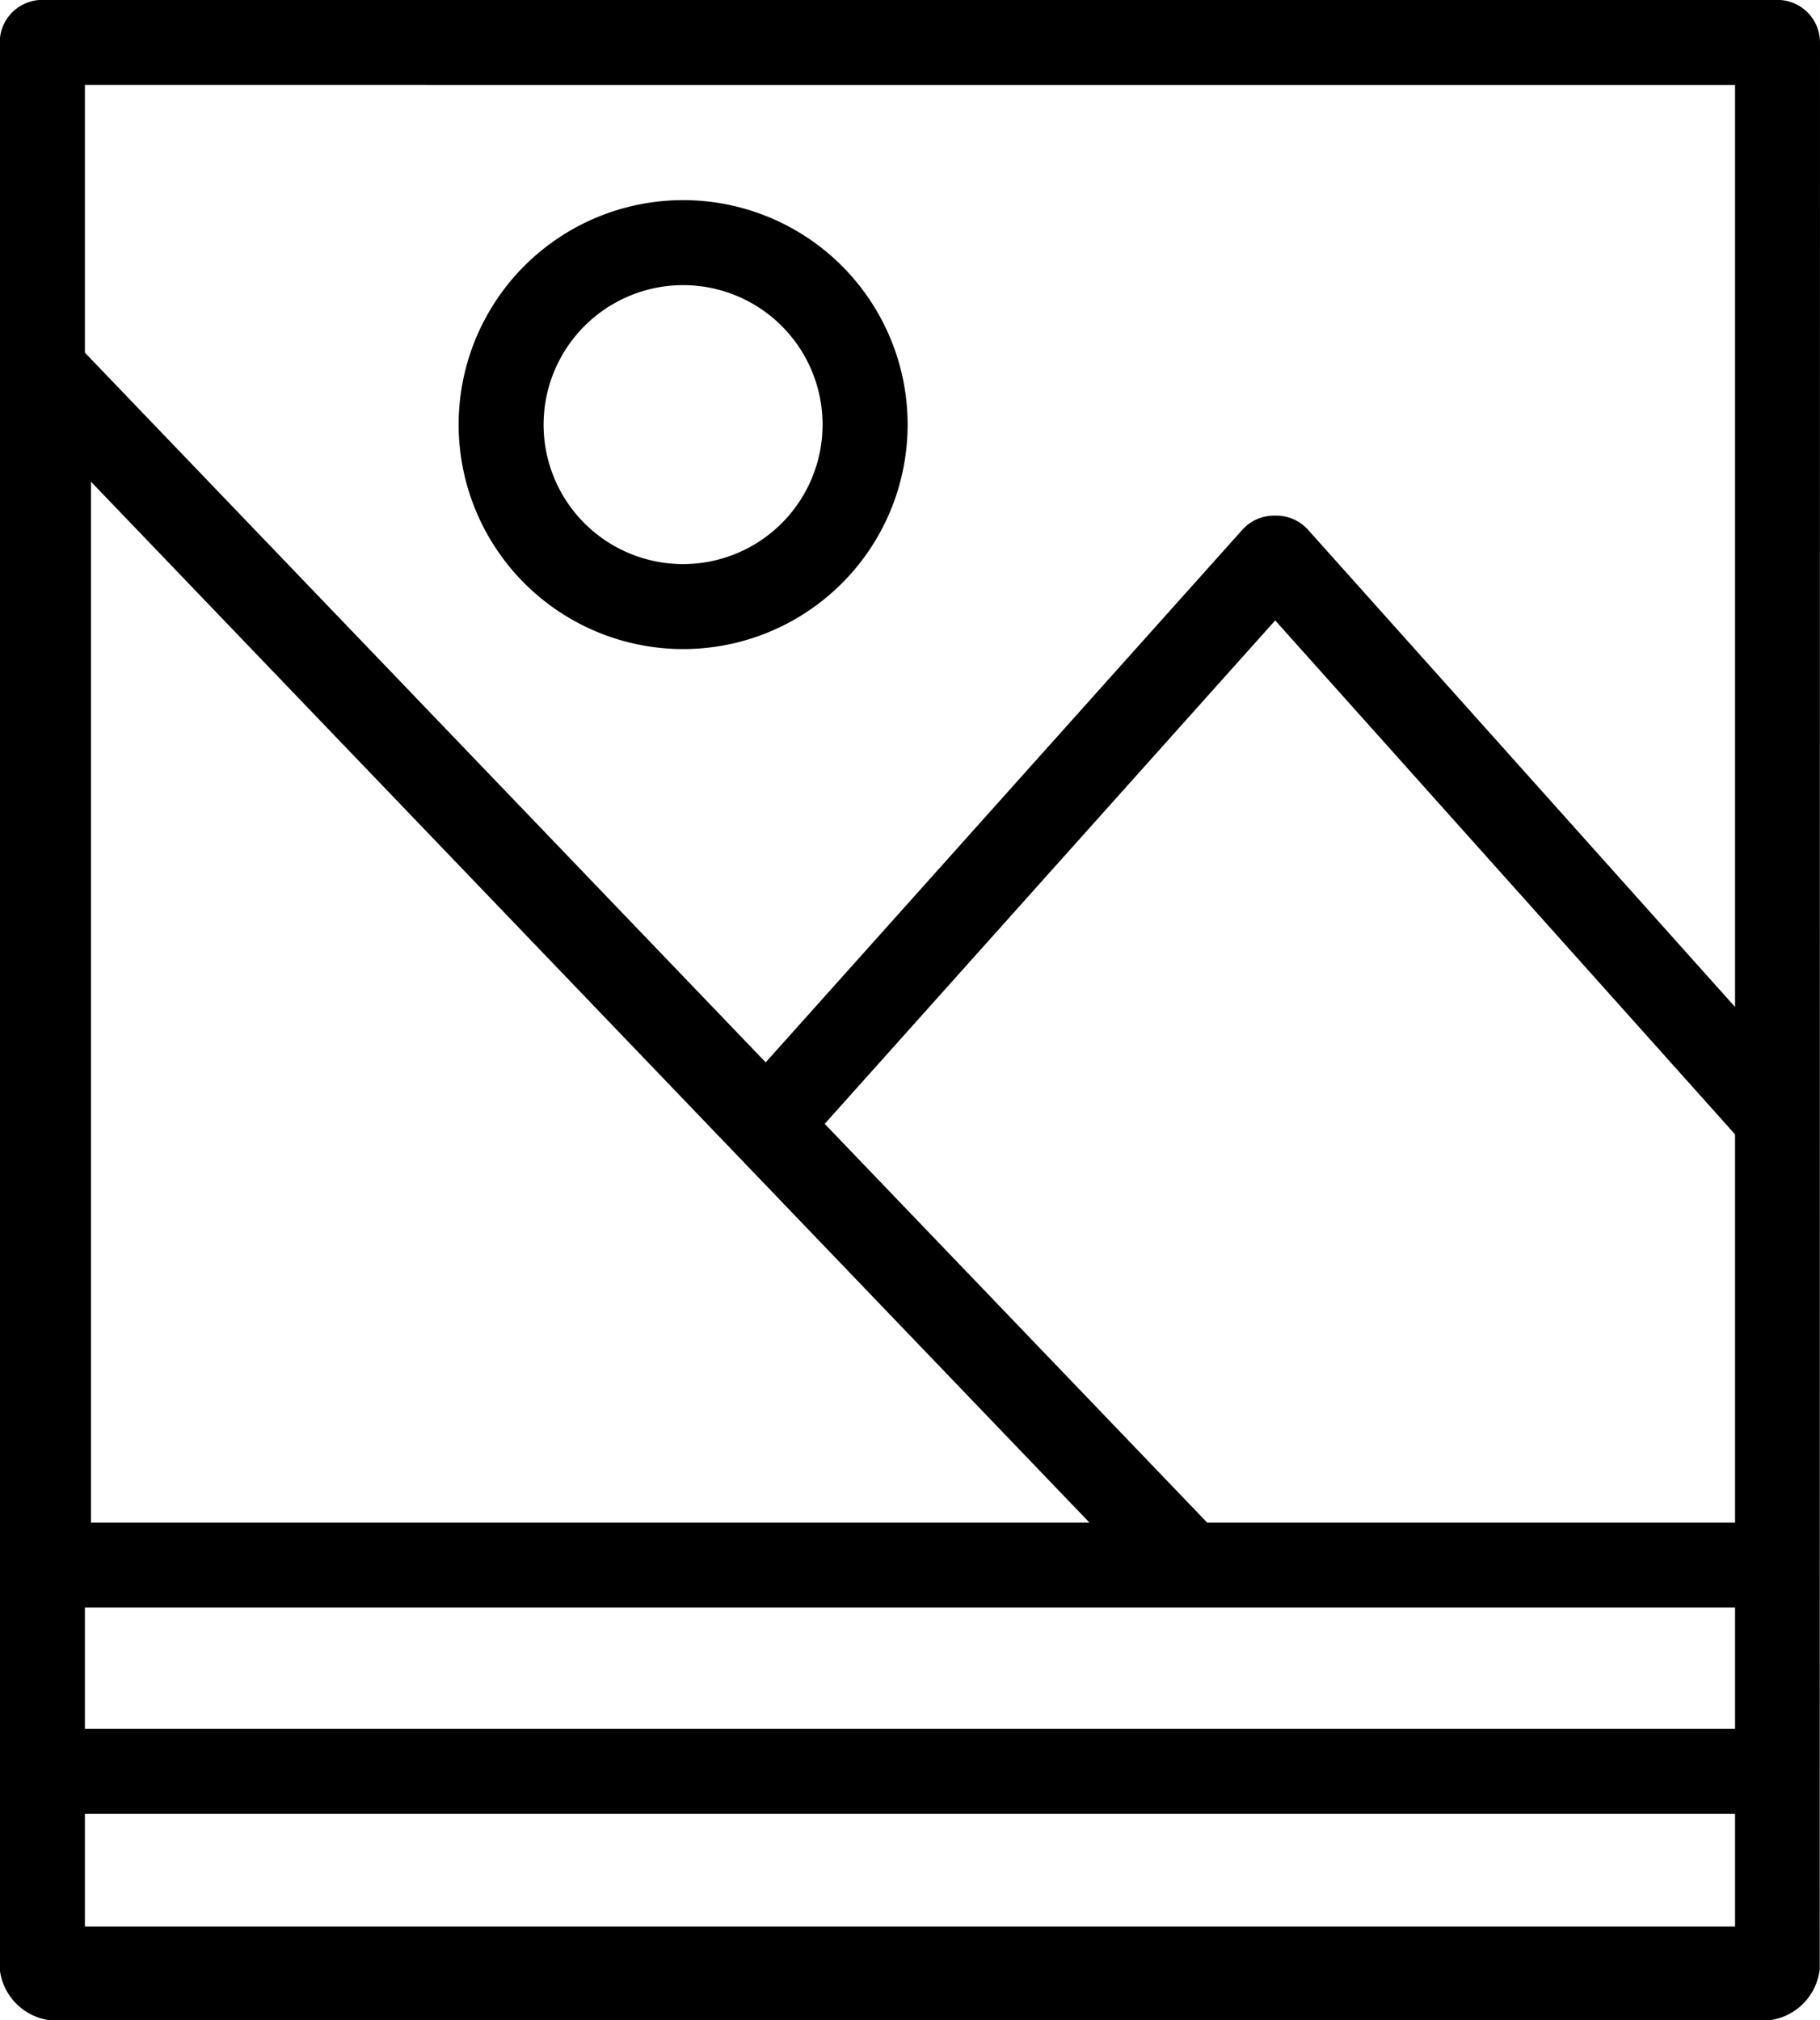
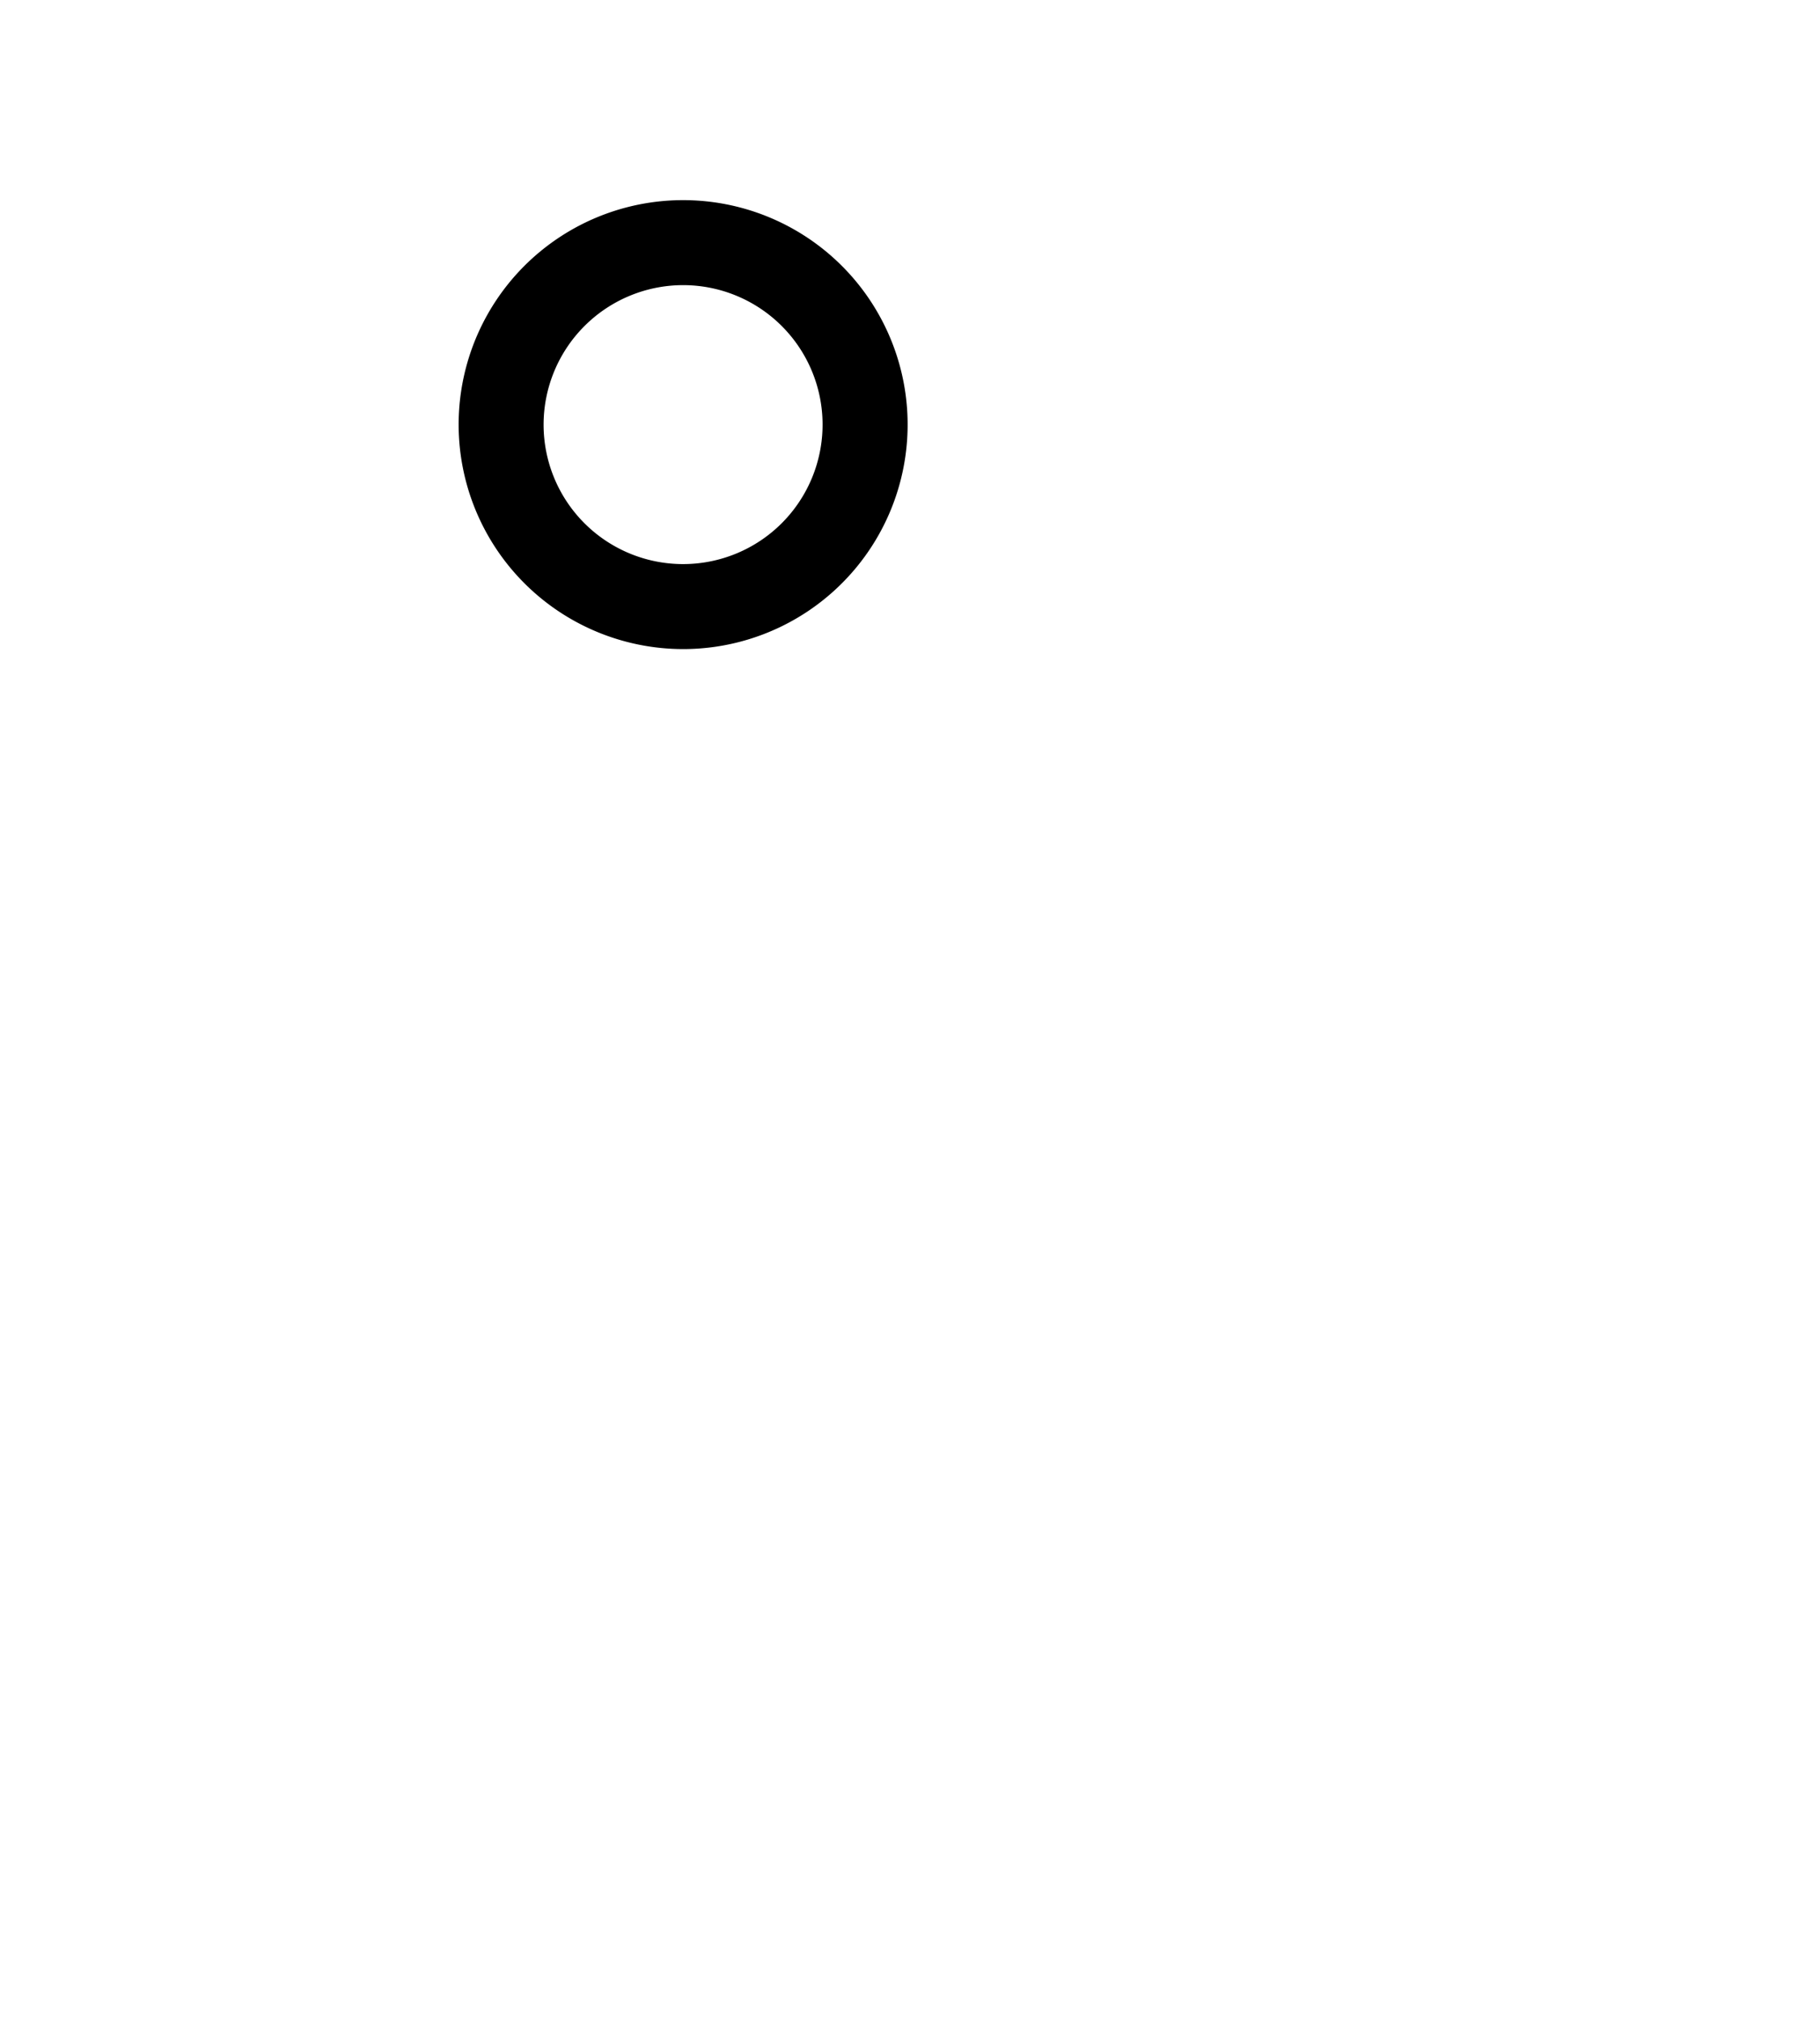
<svg xmlns="http://www.w3.org/2000/svg" width="34.171" height="37.93" viewBox="0 0 34.171 37.93">
  <g id="Raggruppa_163" data-name="Raggruppa 163" transform="translate(-1931.074 -1651.977)">
-     <path id="Tracciato_108" data-name="Tracciato 108" d="M1965.245,1652.775a.8.8,0,0,0-.8-.8h-32.576a.8.8,0,0,0-.8.8v36.174a1.087,1.087,0,0,0,.911.958h32.349a1.09,1.09,0,0,0,.911-.958Zm-1.595,29.387v2.278h-30.982v-2.278h30.982Zm-30.982,5.99v-2.117h30.982v2.117Zm30.982-7.585h-9.911l-7.181-7.487,8.458-9.453,8.634,9.65Zm-12.121,0h-18.747v-19.545Zm12.121-26.995v17.313l-8.017-8.96a.8.8,0,0,0-.594-.266h-.046a.8.8,0,0,0-.594.266l-8.949,10-12.782-13.326v-5.028Z" />
    <path id="Tracciato_109" data-name="Tracciato 109" d="M1943.9,1664.165a4.215,4.215,0,1,0-4.215-4.214A4.218,4.218,0,0,0,1943.9,1664.165Zm0-6.834a2.619,2.619,0,1,1-2.62,2.62A2.622,2.622,0,0,1,1943.9,1657.331Z" />
  </g>
</svg>